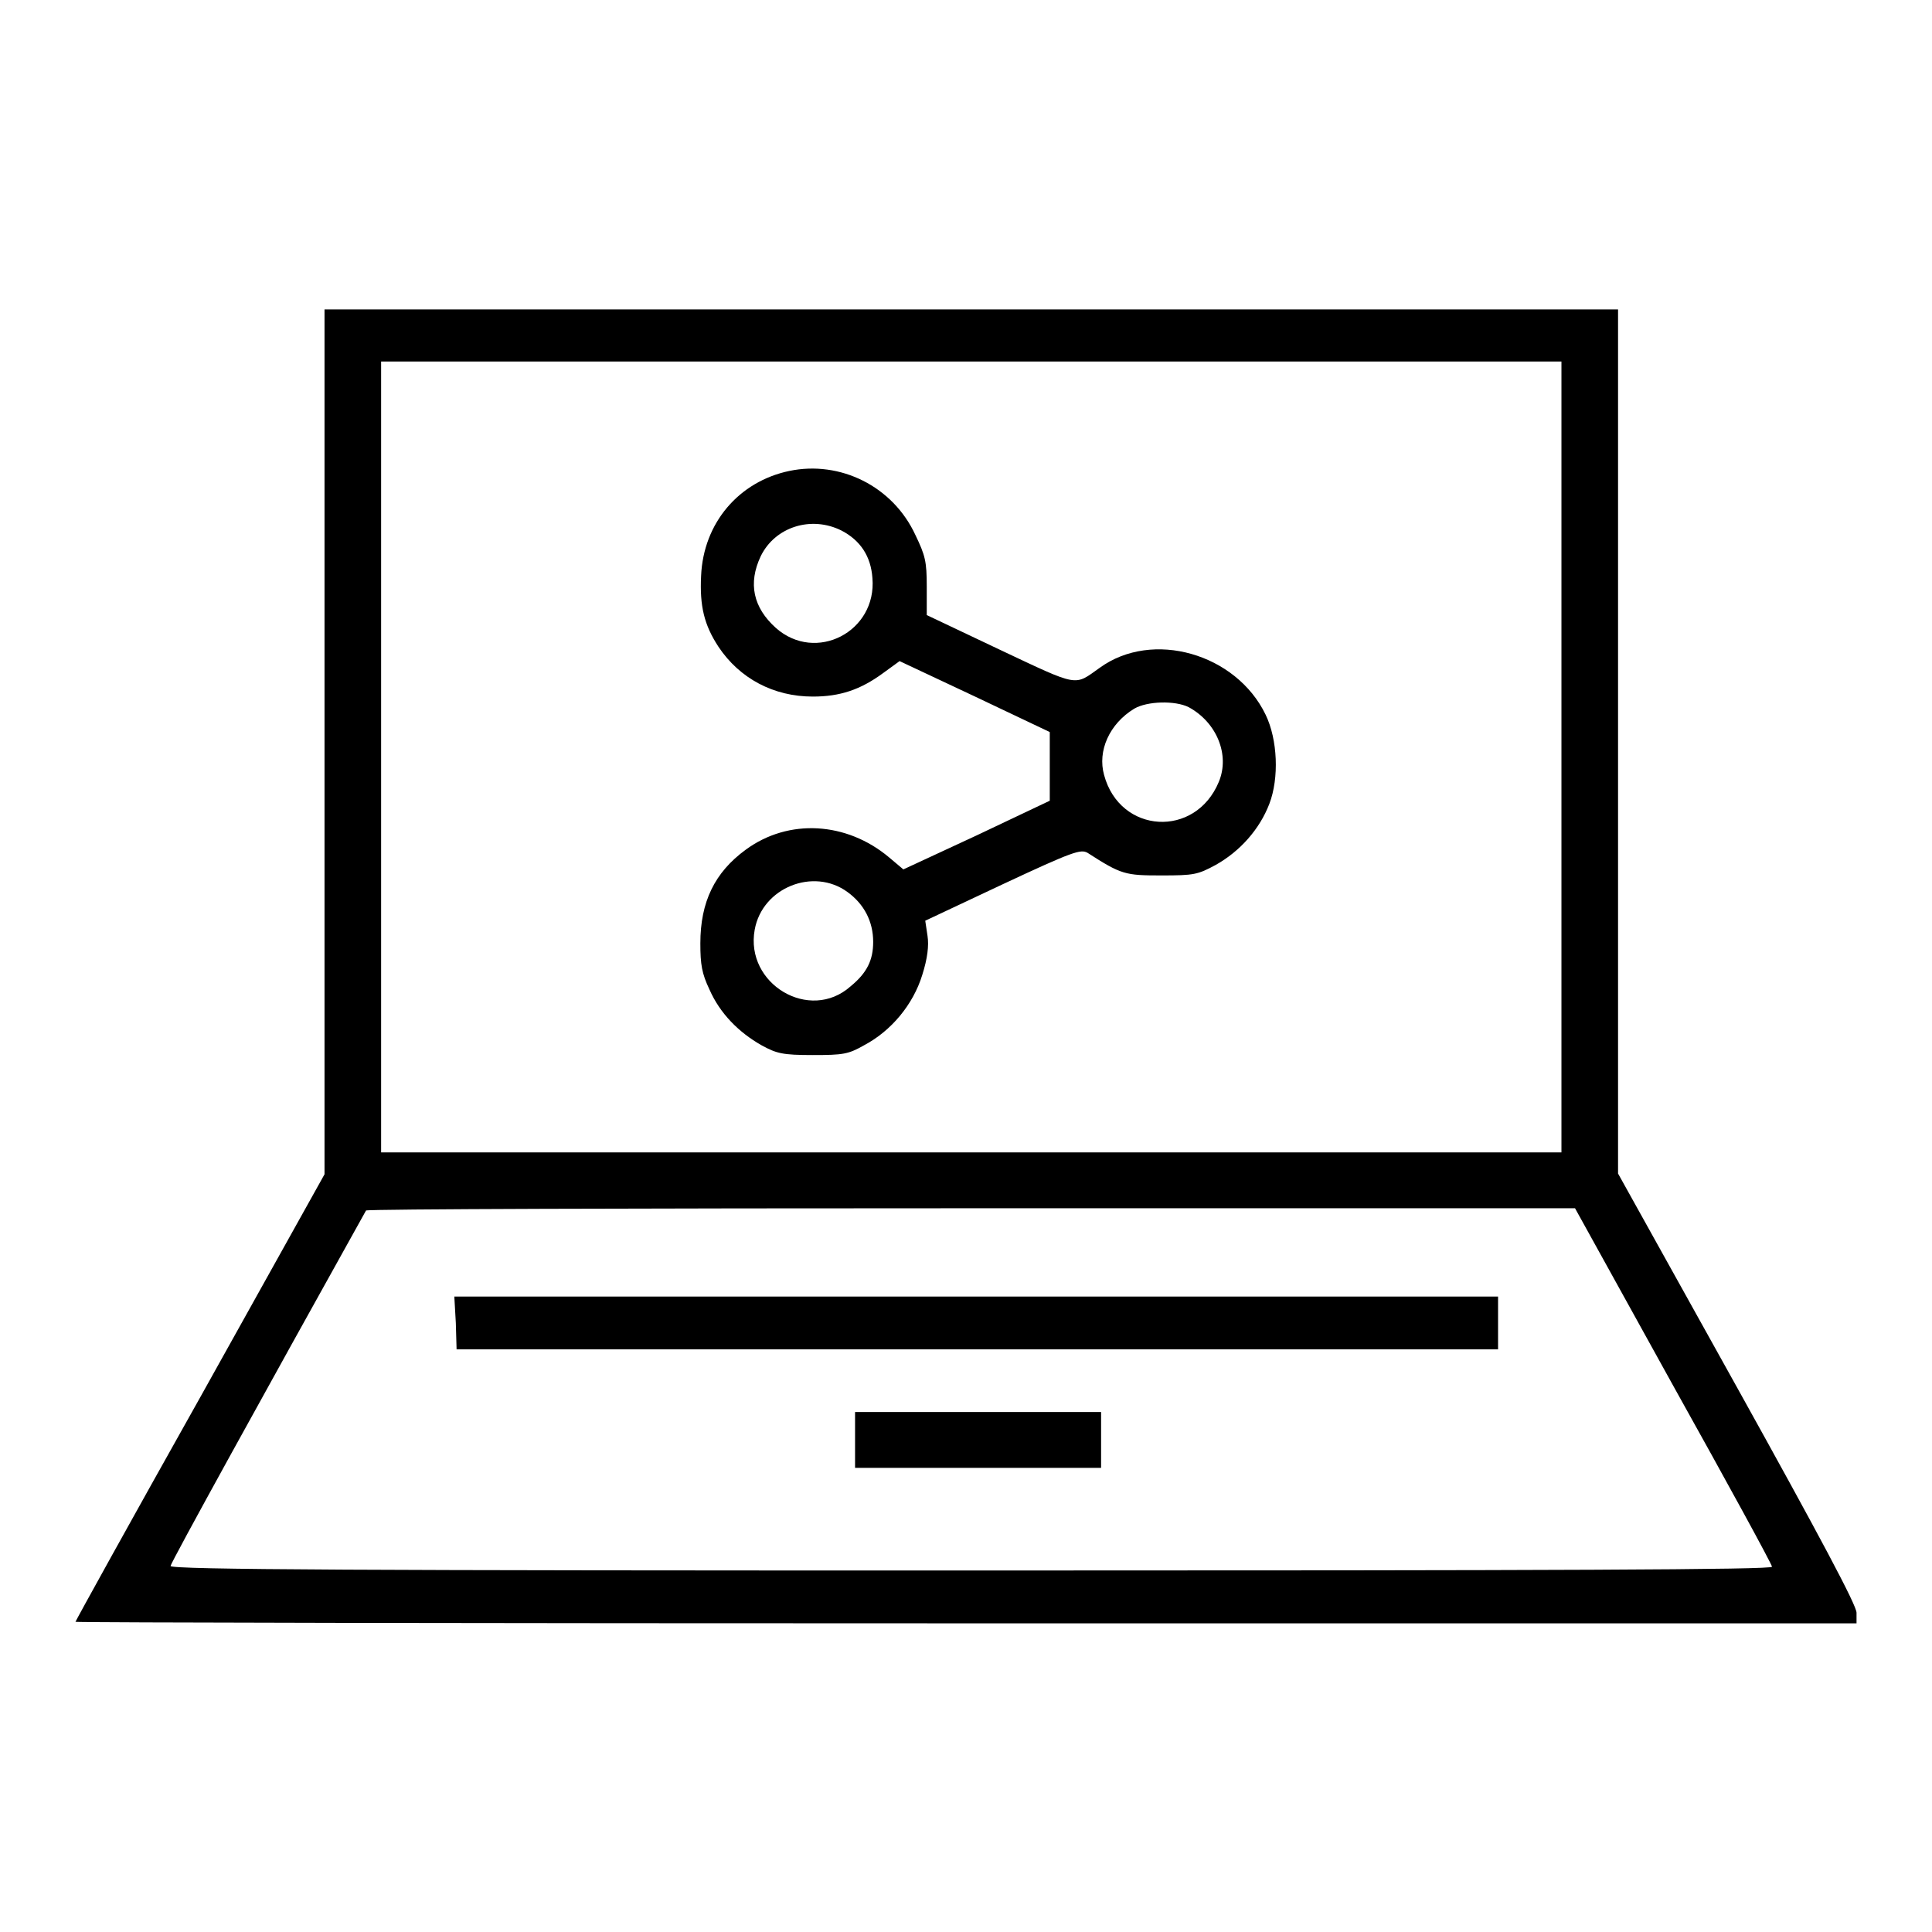
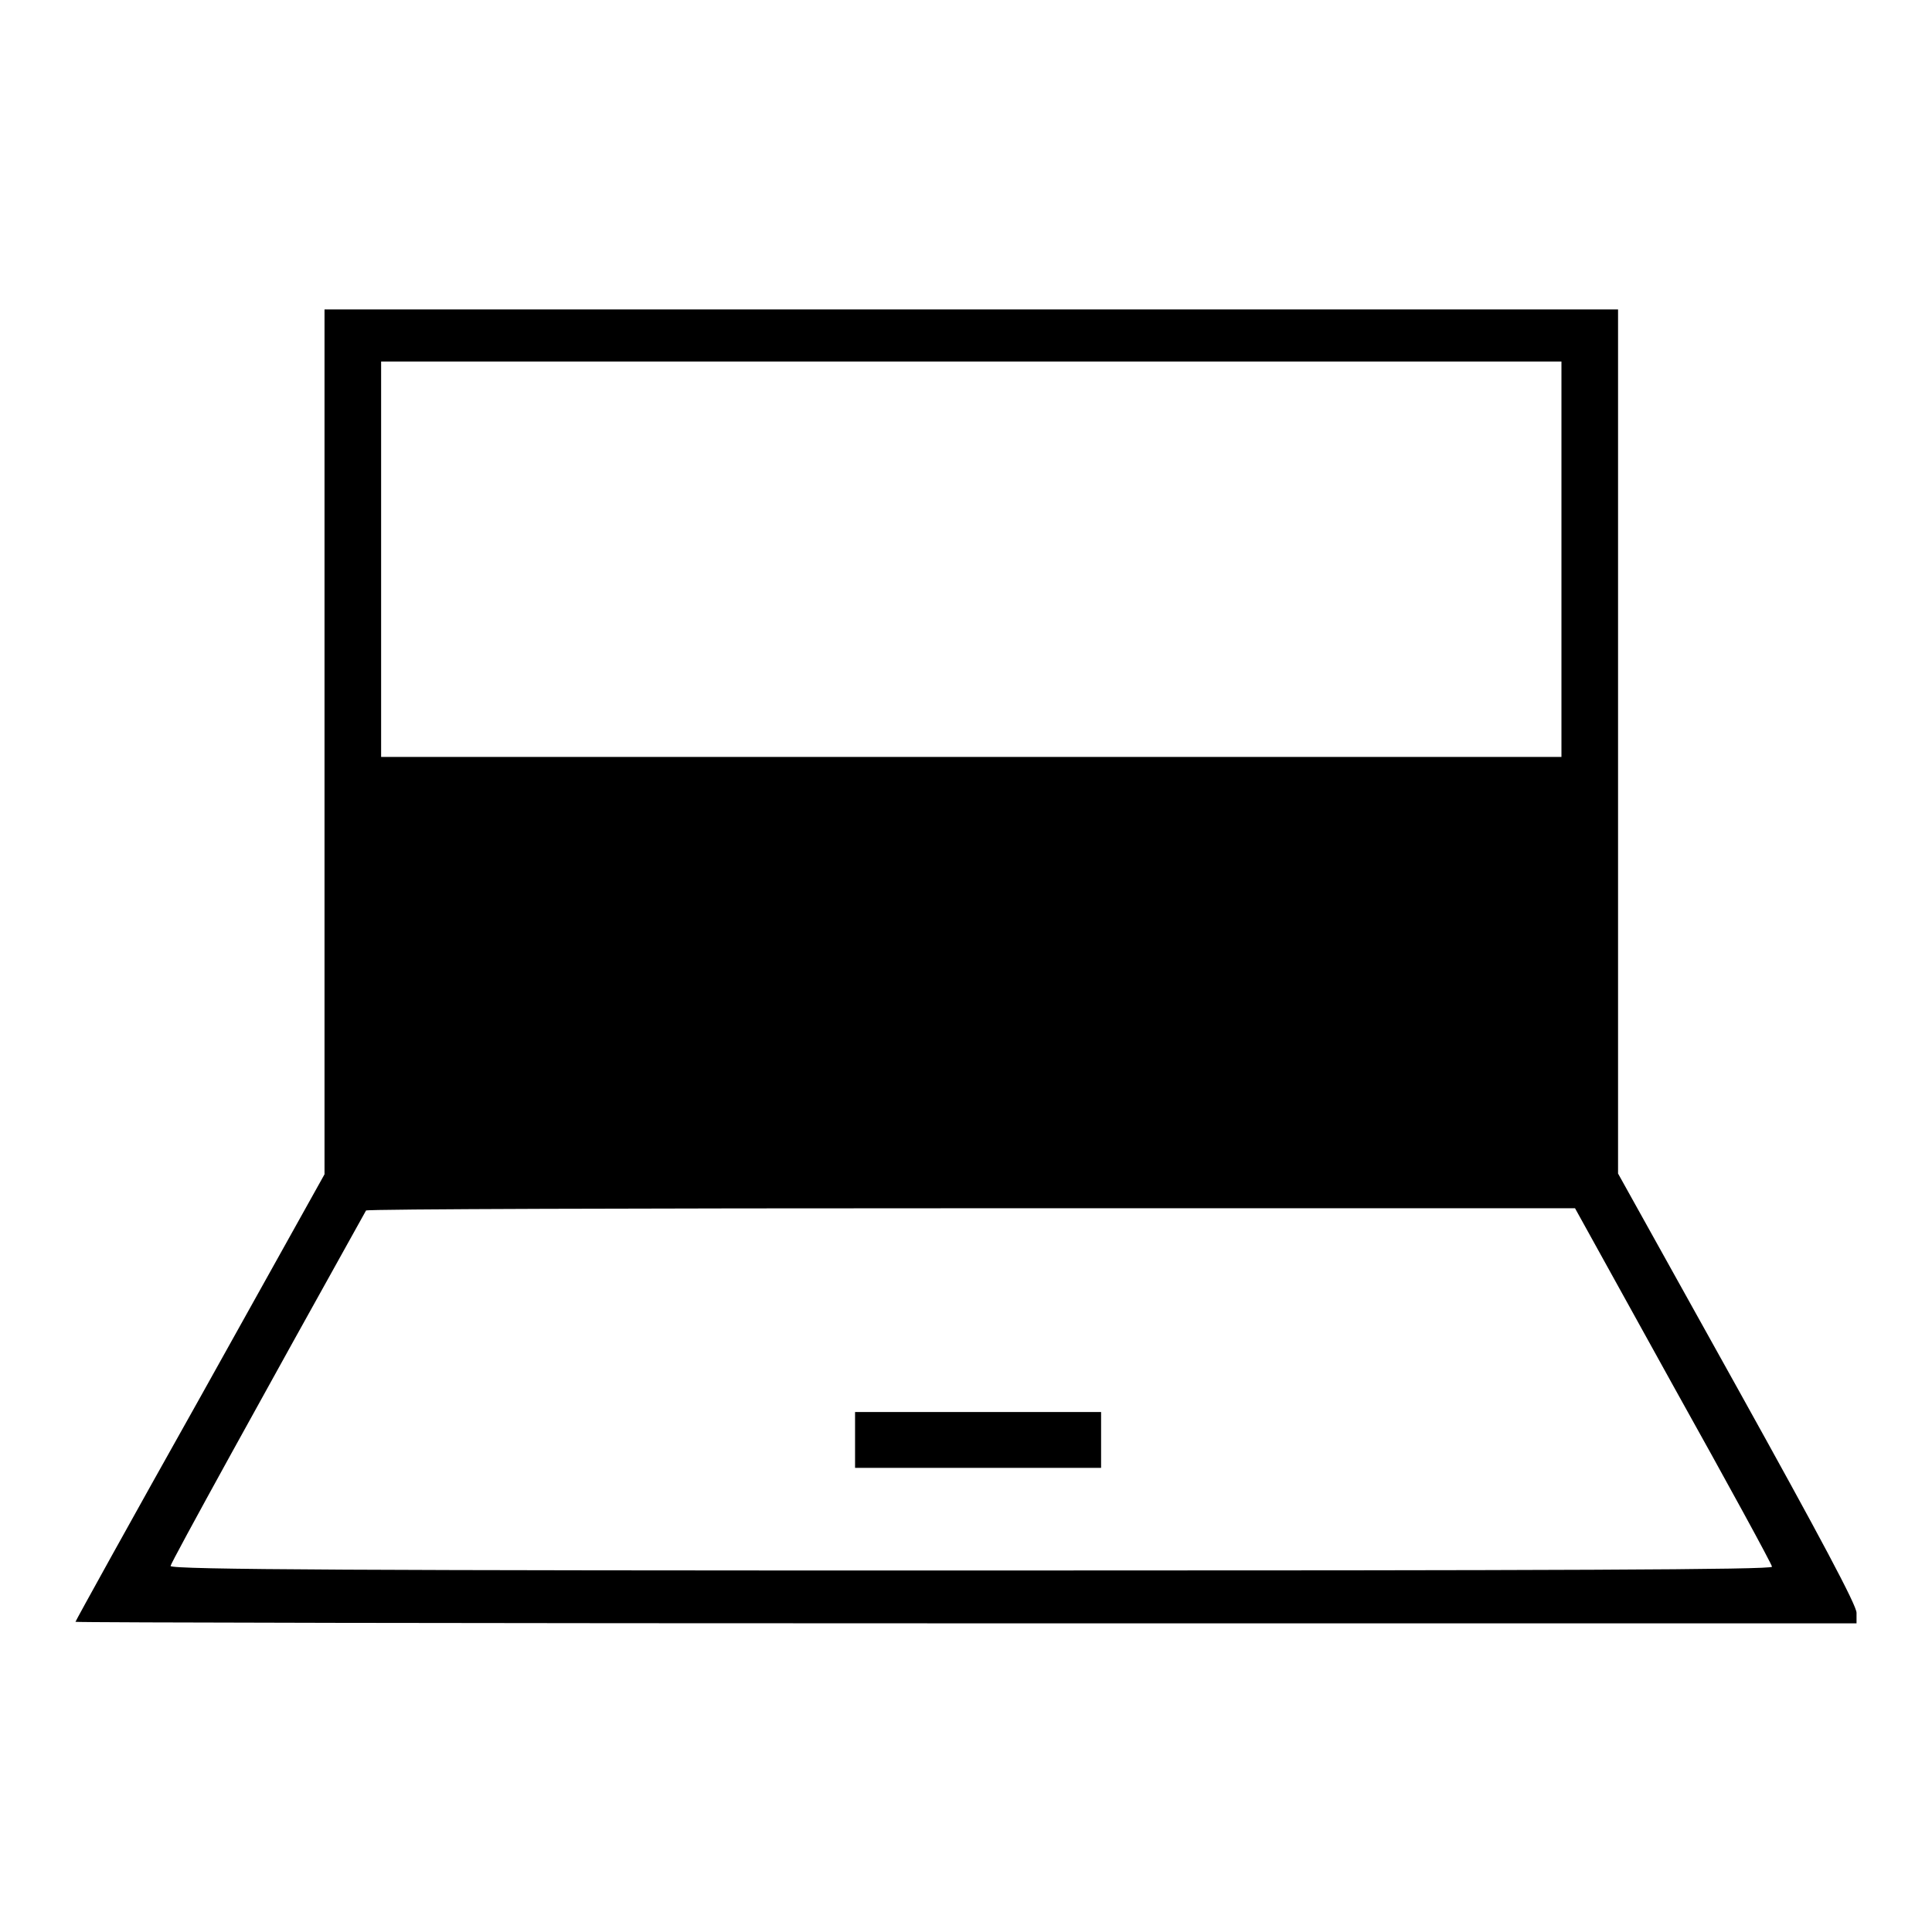
<svg xmlns="http://www.w3.org/2000/svg" version="1.1" x="0px" y="0px" viewBox="0 0 256 256" enable-background="new 0 0 256 256" xml:space="preserve">
  <g>
    <g>
      <g>
-         <path fill="#000000" d="M43,98.3v57.3l-16.5,29.6C17.4,201.4,10,214.8,10,214.9c0,0.1,53.1,0.2,118,0.2h118v-1.4c0-1-4.8-10-15.8-29.8l-15.8-28.4V98.2V41h-85.6H43V98.3z M206.9,100.3v52.4h-78.2H50.5v-52.4V47.9h78.2h78.2V100.3z M221.7,183.6c7.2,12.9,13.1,23.7,13.1,24c0,0.4-28,0.5-106.1,0.5c-79.8,0-106.1-0.1-106.1-0.6c0-0.4,12.7-23.4,25.9-47.1c0.1-0.2,36.2-0.3,80.2-0.3h80L221.7,183.6z" />
-         <path fill="#000000" d="M104.6,62.4c-6.7,1.4-11.4,6.9-11.7,13.9c-0.2,4,0.4,6.5,2.3,9.4c2.8,4.2,7.3,6.6,12.5,6.6c3.6,0,6.3-0.9,9.3-3.1l2.2-1.6l10,4.7l9.9,4.7l0,4.5v4.6l-9.7,4.6l-9.7,4.5l-1.9-1.6c-5.6-4.7-13.3-5.2-19-1c-4.1,3-6,6.9-6,12.4c0,2.8,0.2,4,1.2,6.1c1.4,3.2,3.9,5.7,6.9,7.4c2,1.1,2.8,1.3,6.8,1.3s4.7-0.1,6.8-1.3c3.6-1.9,6.5-5.4,7.7-9.3c0.7-2.2,0.9-3.9,0.7-5.2l-0.3-2l10.2-4.8c9.4-4.4,10.4-4.7,11.3-4.2c4.5,2.9,5,3,9.8,3c4.3,0,4.8-0.1,7.2-1.4c3.2-1.8,5.8-4.7,7.1-8.1c1.3-3.4,1.1-8.5-0.5-11.8c-3.9-8.1-15-11.3-22-6.2c-3.4,2.4-2.6,2.6-13.2-2.4l-9.7-4.6l0-3.8c0-3.3-0.2-4.1-1.5-6.8C118.3,64.4,111.3,61,104.6,62.4z M111.5,70.3c2.5,1.3,3.9,3.4,4.1,6.3c0.6,7.1-7.5,11.3-12.8,6.6c-3-2.7-3.7-5.9-2-9.5C102.7,69.8,107.5,68.3,111.5,70.3z M157.5,93.7c3.7,2,5.5,6.3,4,9.9c-3.1,7.5-13.1,6.9-15.2-0.9c-0.9-3.2,0.7-6.8,4-8.8C152,92.9,155.7,92.8,157.5,93.7z M112.3,118.2c2.2,1.6,3.4,3.9,3.4,6.6c0,2.4-0.8,4.1-3,5.9c-5.4,4.8-14-0.3-12.7-7.5C101,117.6,107.8,114.9,112.3,118.2z" />
-         <path fill="#000000" d="M60.4,175.3l0.1,3.5l65.6,0c36.1,0,67.2,0,69,0h3.4v-3.5v-3.5h-69.1H60.2L60.4,175.3z" />
+         <path fill="#000000" d="M43,98.3v57.3l-16.5,29.6C17.4,201.4,10,214.8,10,214.9c0,0.1,53.1,0.2,118,0.2h118v-1.4c0-1-4.8-10-15.8-29.8l-15.8-28.4V98.2V41h-85.6H43V98.3z M206.9,100.3h-78.2H50.5v-52.4V47.9h78.2h78.2V100.3z M221.7,183.6c7.2,12.9,13.1,23.7,13.1,24c0,0.4-28,0.5-106.1,0.5c-79.8,0-106.1-0.1-106.1-0.6c0-0.4,12.7-23.4,25.9-47.1c0.1-0.2,36.2-0.3,80.2-0.3h80L221.7,183.6z" />
        <path fill="#000000" d="M113.3,190.8v3.7h16.3h16.3v-3.7v-3.7h-16.3h-16.3V190.8z" />
      </g>
    </g>
  </g>
</svg>